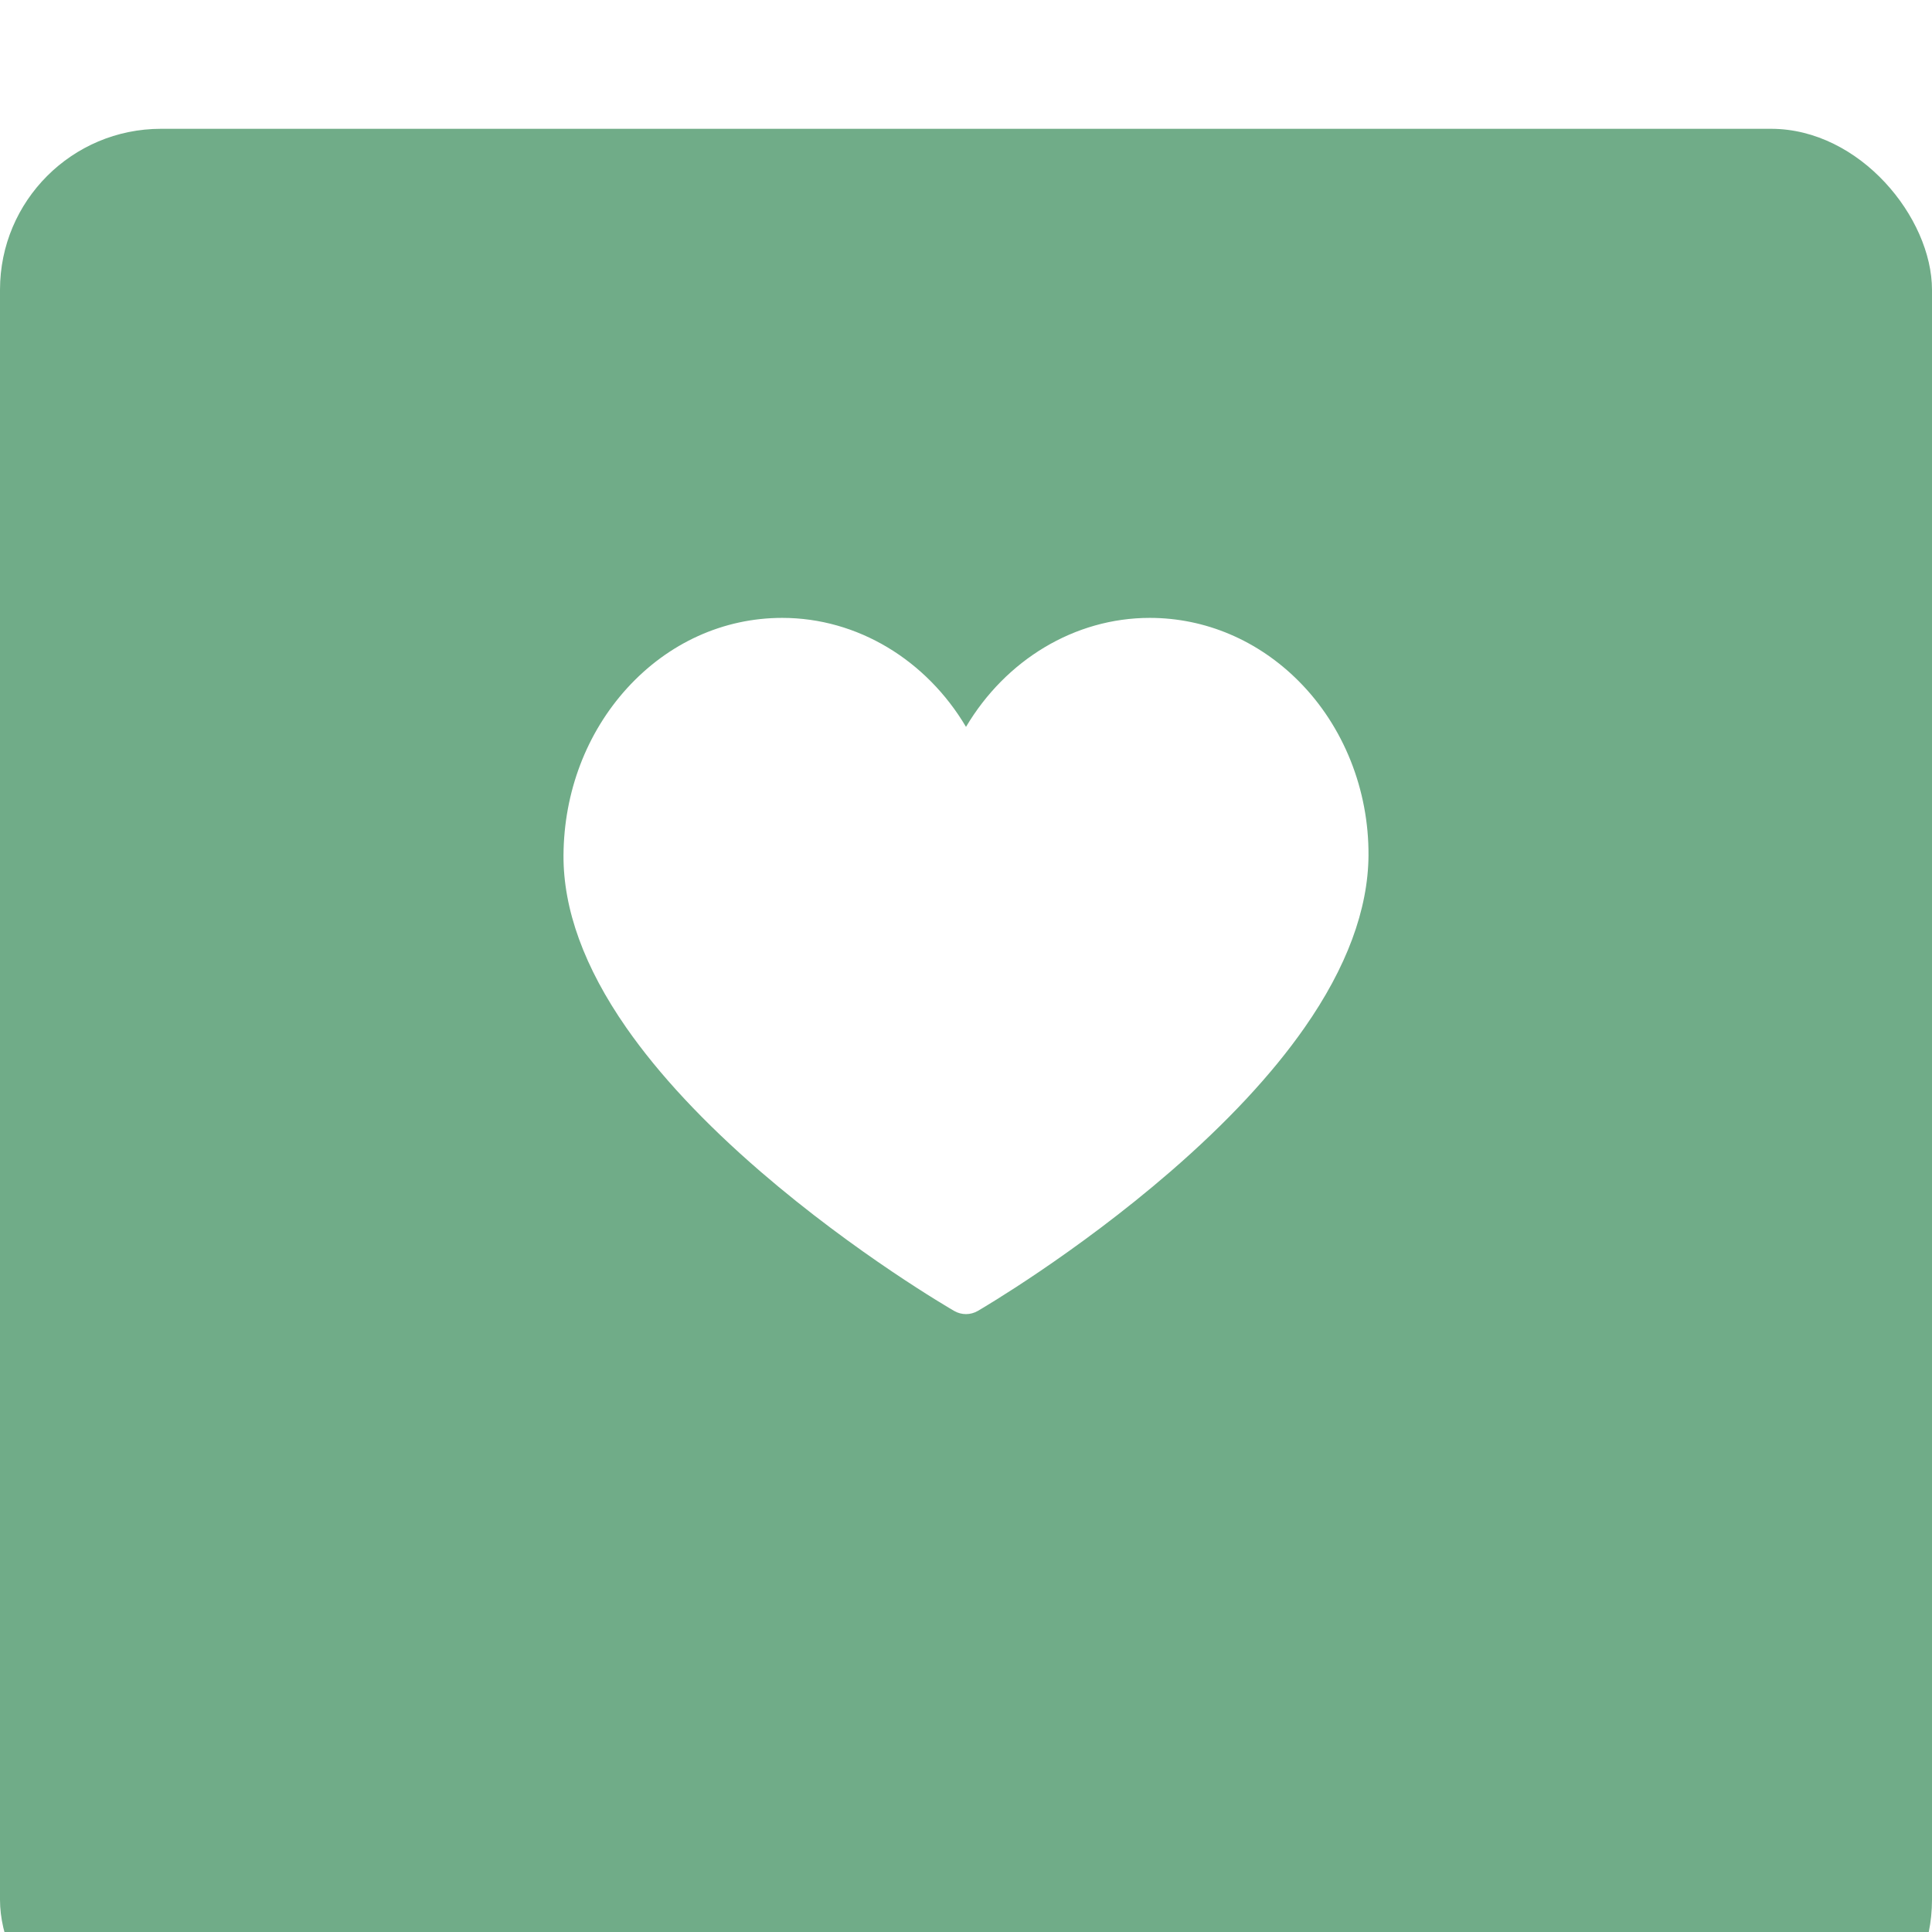
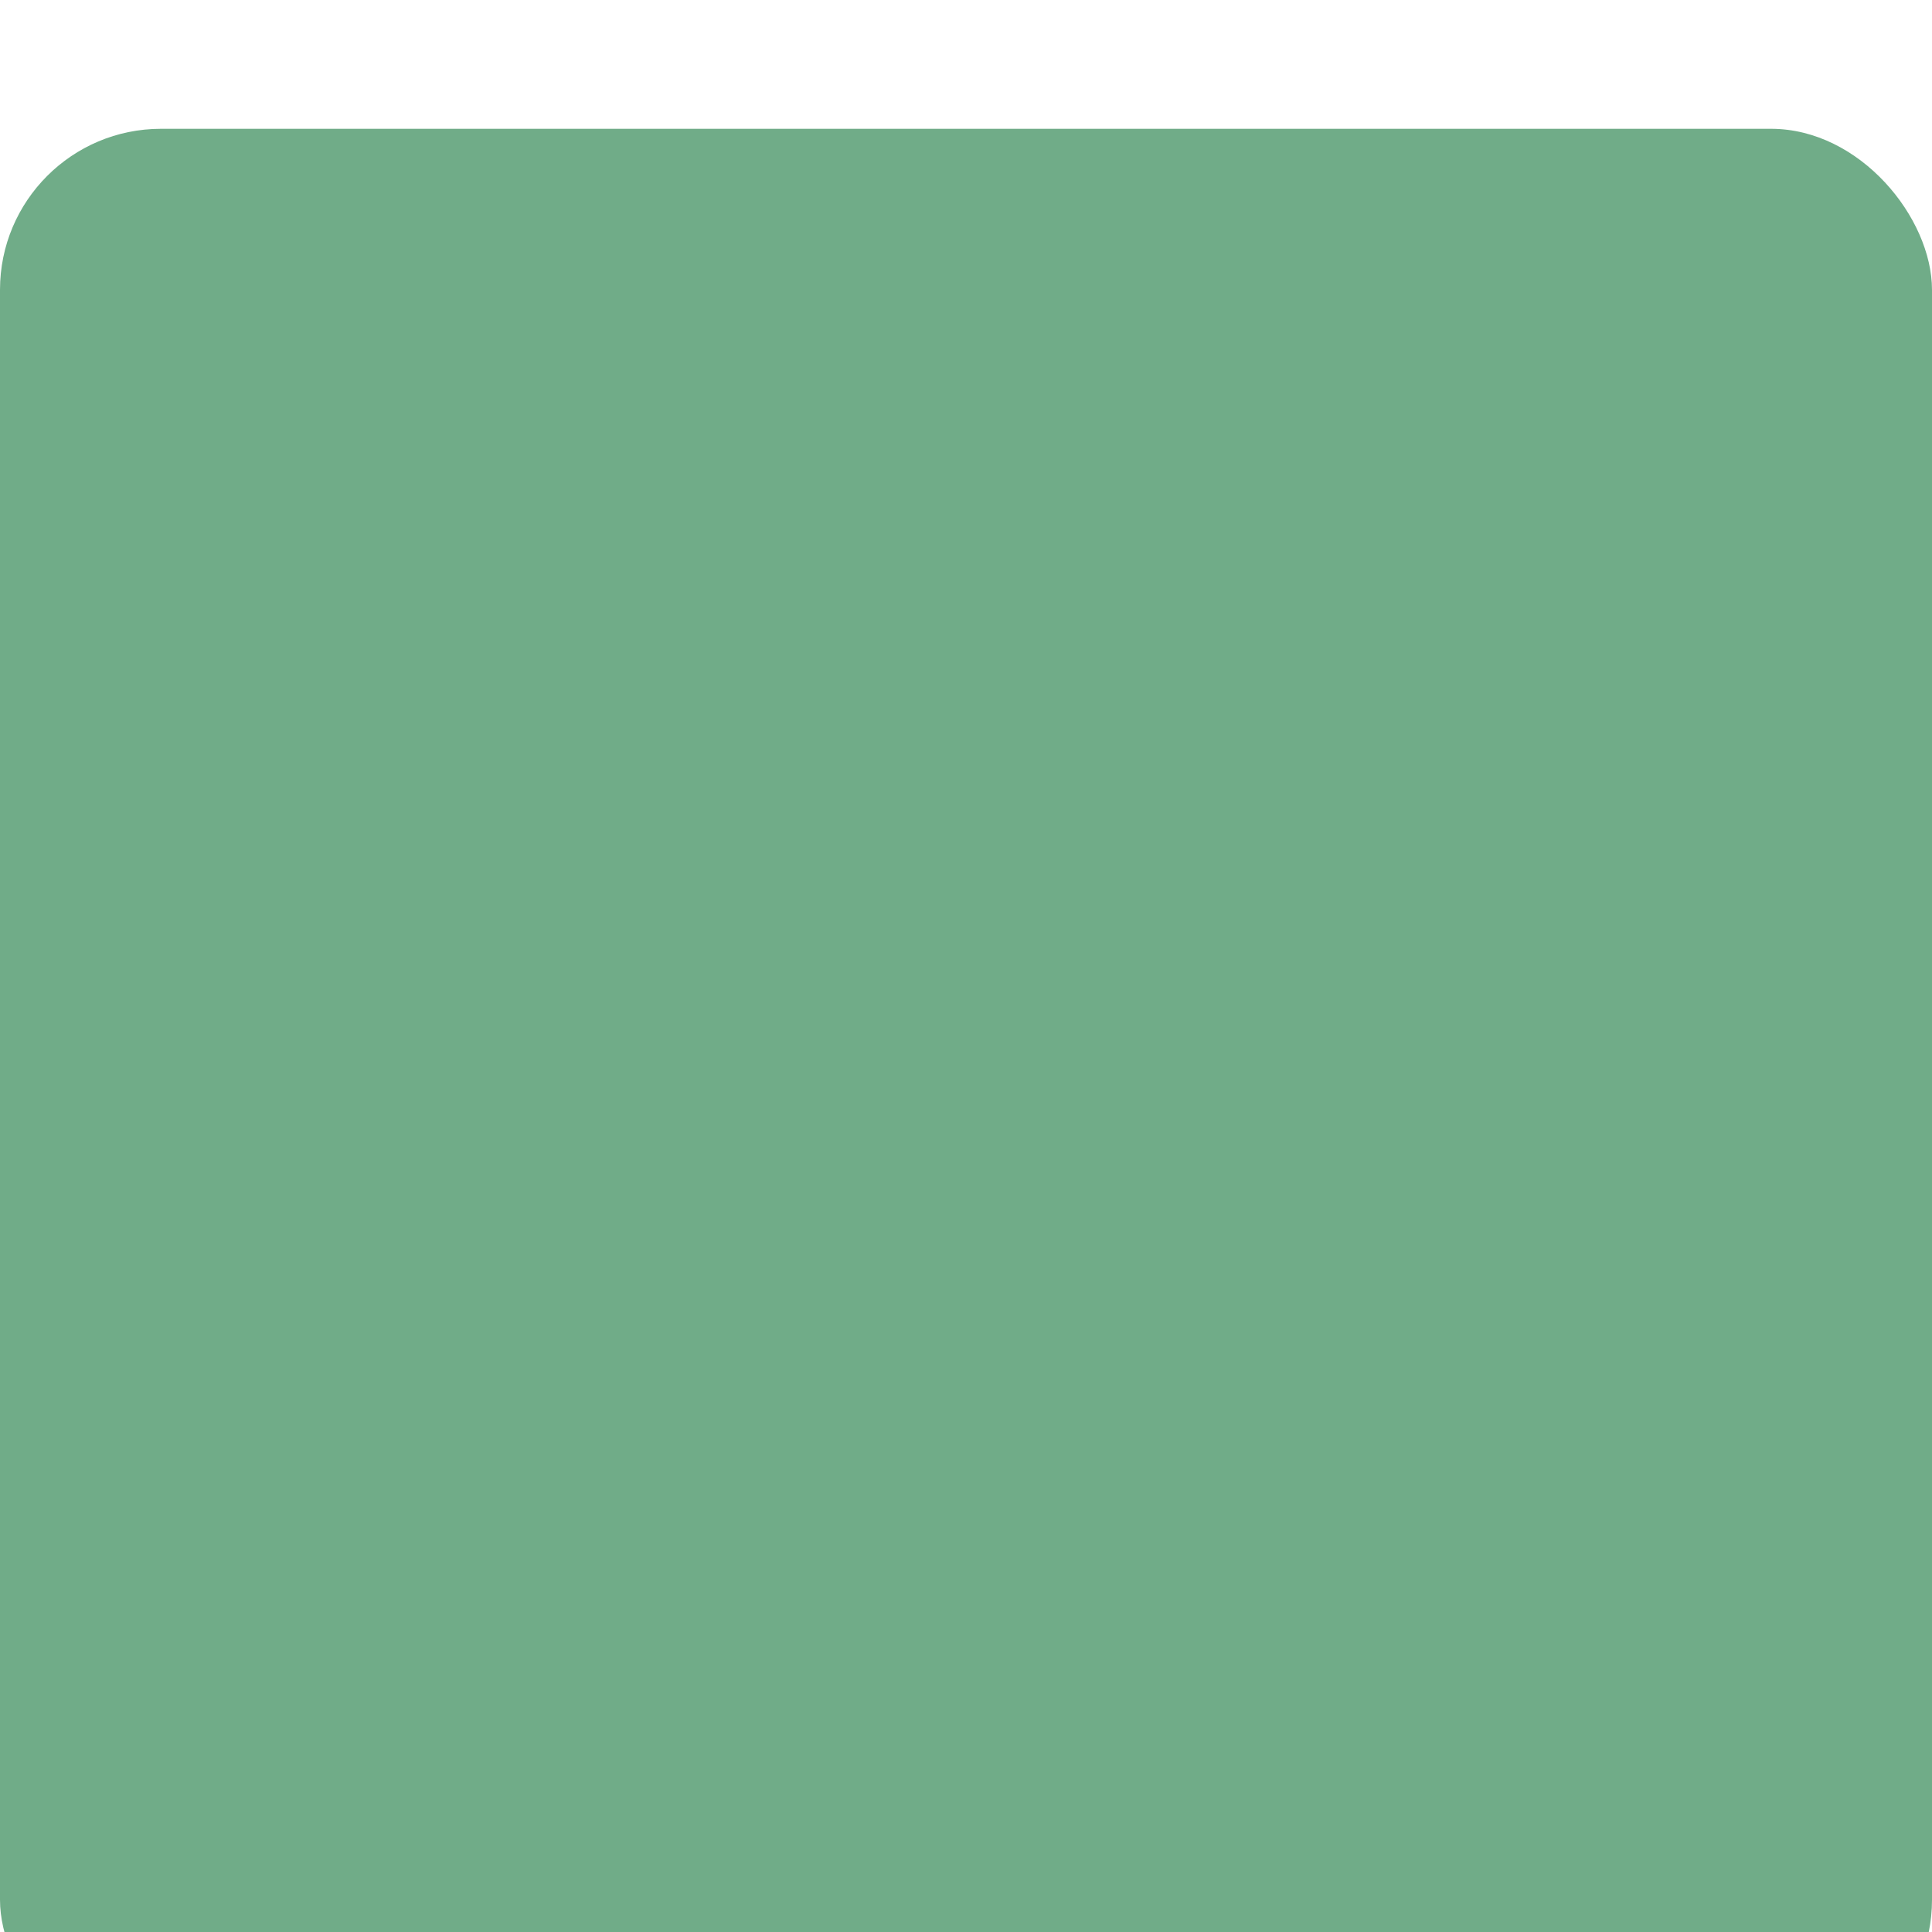
<svg xmlns="http://www.w3.org/2000/svg" width="60" height="60" viewBox="0 0 60 60" fill="none">
  <g filter="url(#filter0_i_745_564)">
    <rect width="60" height="60" rx="5" fill="#70AC88" />
  </g>
  <g clip-path="url(#clip0_745_564)">
-     <path d="M30 40.811C29.874 40.811 29.747 40.778 29.634 40.713C29.511 40.642 26.587 38.944 23.622 36.387C21.865 34.871 20.462 33.367 19.452 31.918C18.146 30.043 17.49 28.239 17.5 26.557C17.513 24.599 18.214 22.759 19.474 21.373C20.757 19.965 22.468 19.189 24.293 19.189C26.631 19.189 28.77 20.499 30 22.574C31.231 20.499 33.369 19.189 35.708 19.189C37.432 19.189 39.077 19.889 40.339 21.16C41.725 22.554 42.513 24.525 42.5 26.566C42.489 28.245 41.82 30.047 40.511 31.919C39.499 33.368 38.098 34.87 36.347 36.386C33.393 38.943 30.49 40.64 30.368 40.711C30.256 40.776 30.129 40.811 30 40.811Z" fill="white" />
-   </g>
+     </g>
  <defs>
    <filter id="filter0_i_745_564" x="0" y="0" width="60" height="64" filterUnits="userSpaceOnUse" color-interpolation-filters="sRGB">
      <feFlood flood-opacity="0" result="BackgroundImageFix" />
      <feBlend mode="normal" in="SourceGraphic" in2="BackgroundImageFix" result="shape" />
      <feColorMatrix in="SourceAlpha" type="matrix" values="0 0 0 0 0 0 0 0 0 0 0 0 0 0 0 0 0 0 127 0" result="hardAlpha" />
      <feOffset dy="4" />
      <feGaussianBlur stdDeviation="7.5" />
      <feComposite in2="hardAlpha" operator="arithmetic" k2="-1" k3="1" />
      <feColorMatrix type="matrix" values="0 0 0 0 1 0 0 0 0 1 0 0 0 0 1 0 0 0 0.35 0" />
      <feBlend mode="normal" in2="shape" result="effect1_innerShadow_745_564" />
    </filter>
    <clipPath id="clip0_745_564">
      <rect width="25" height="25" fill="white" transform="translate(17.5 17.5)" />
    </clipPath>
  </defs>
</svg>